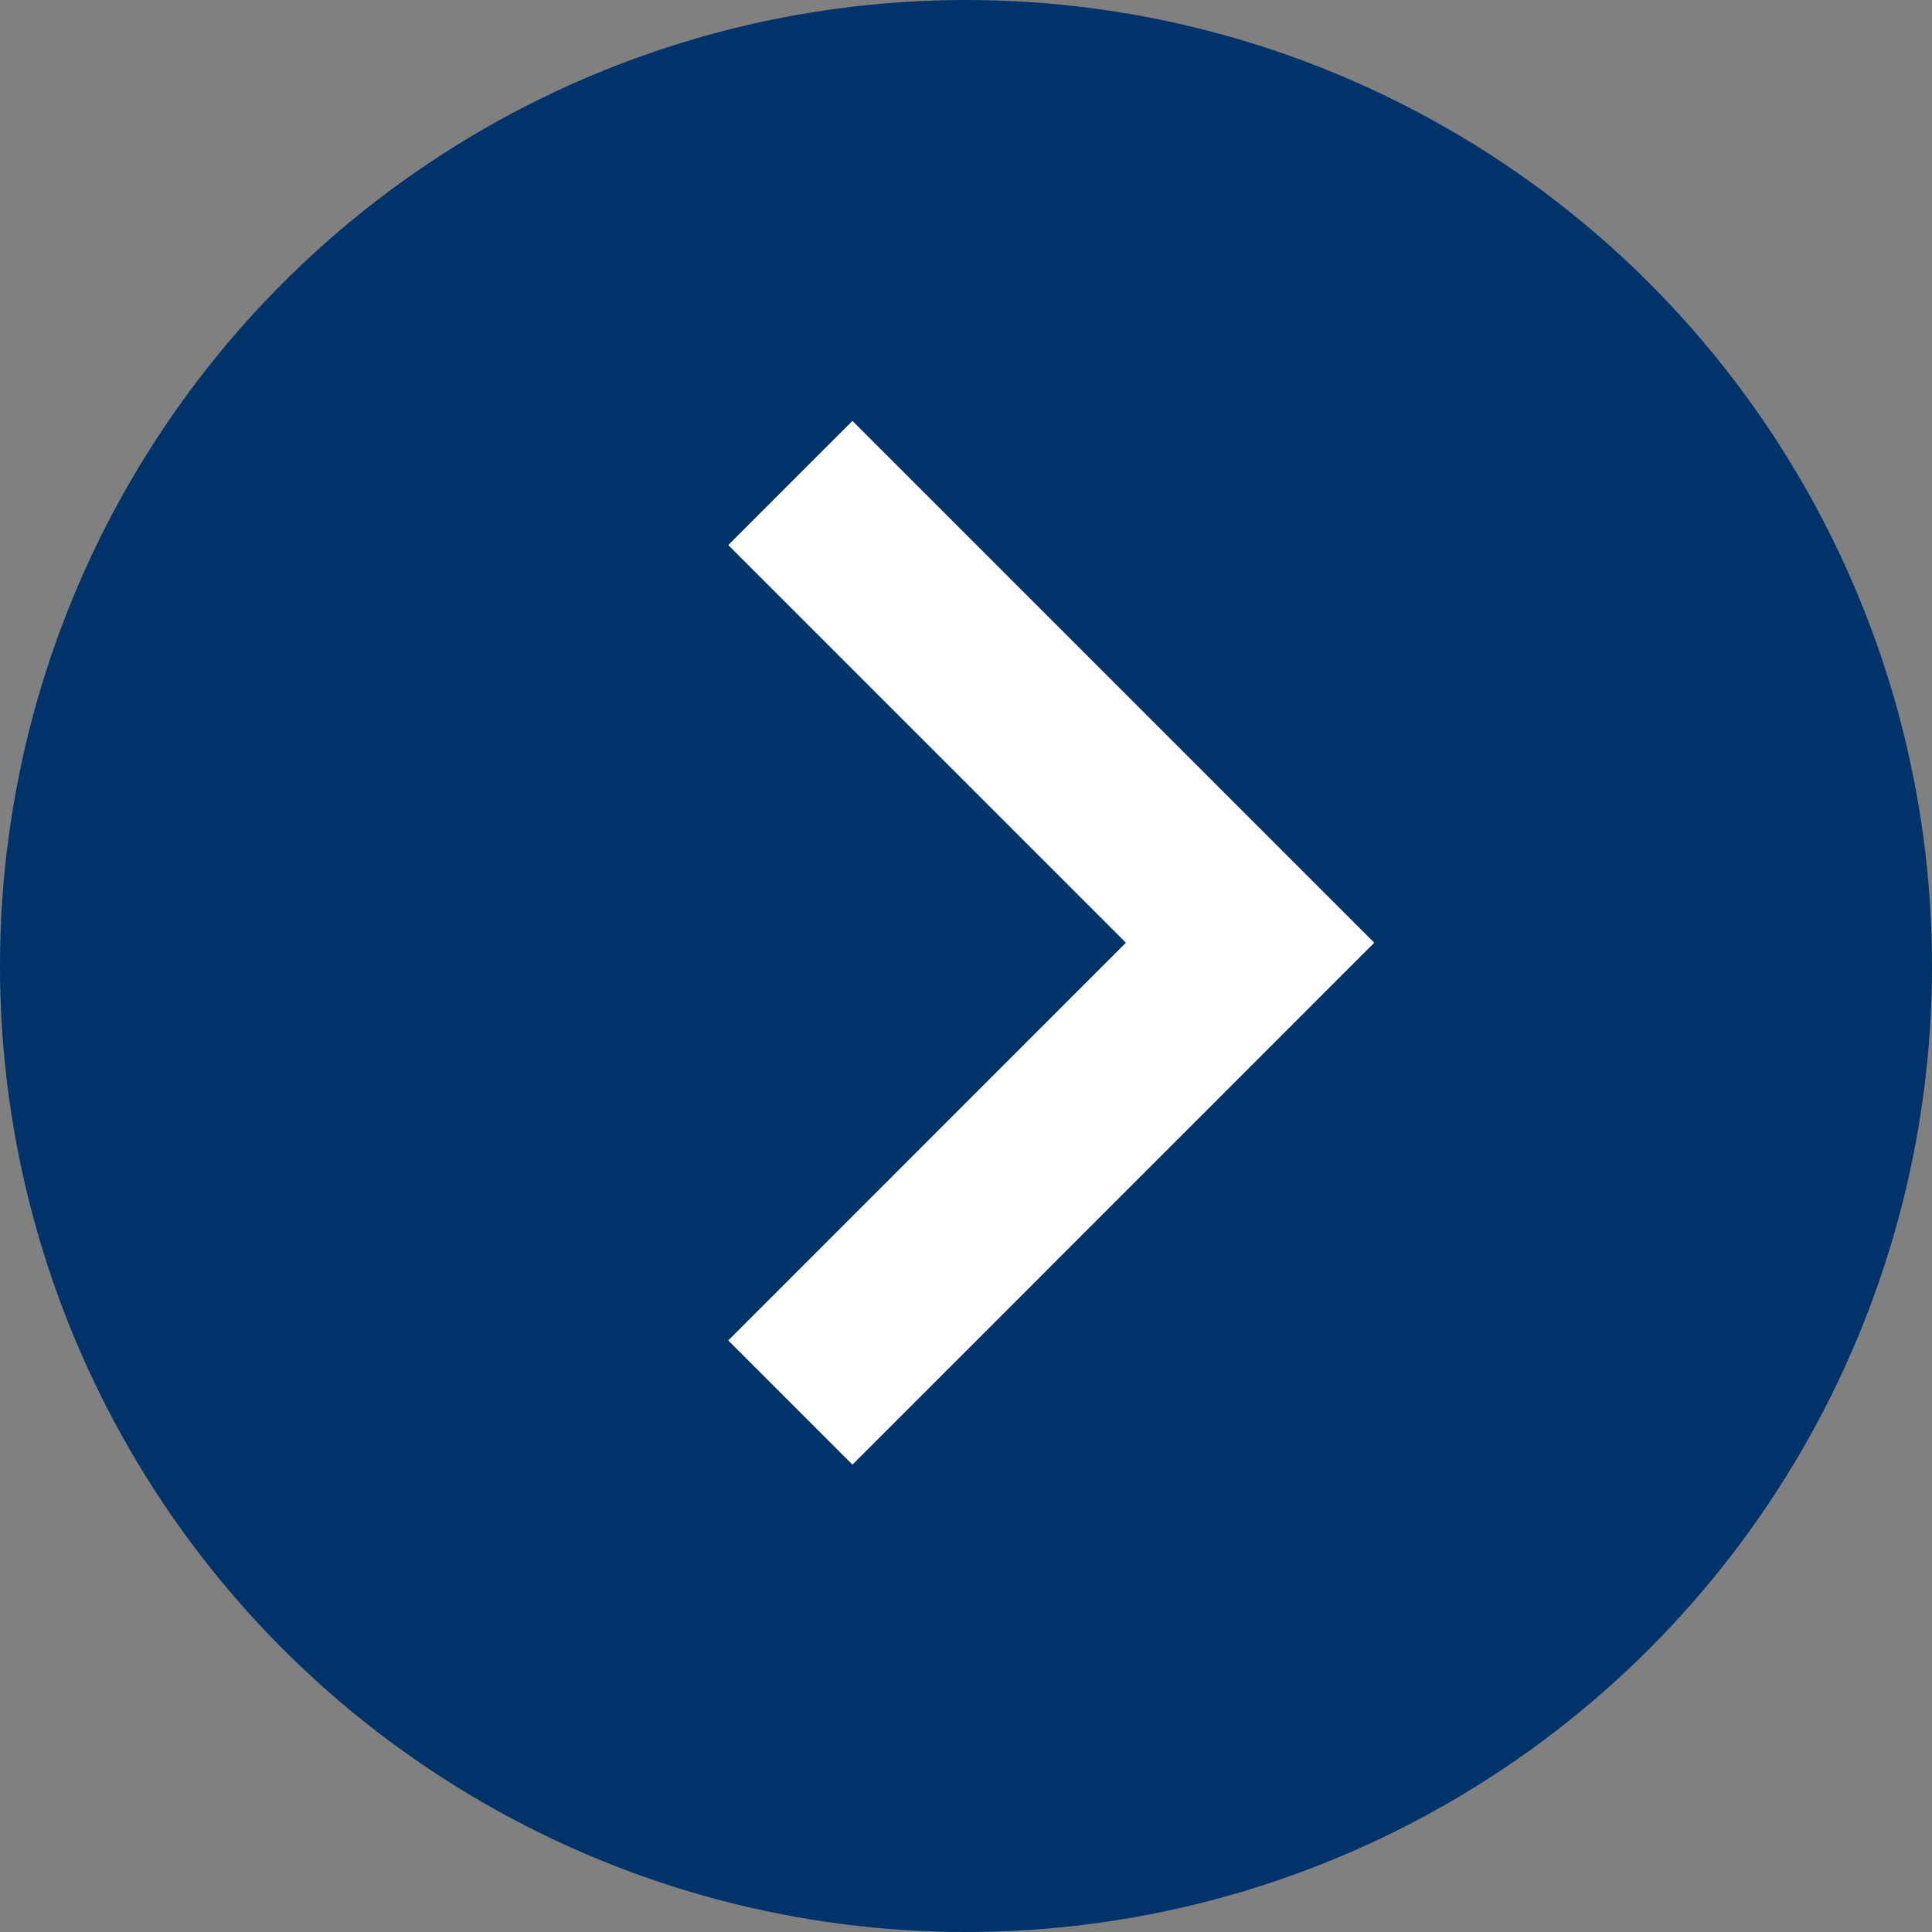
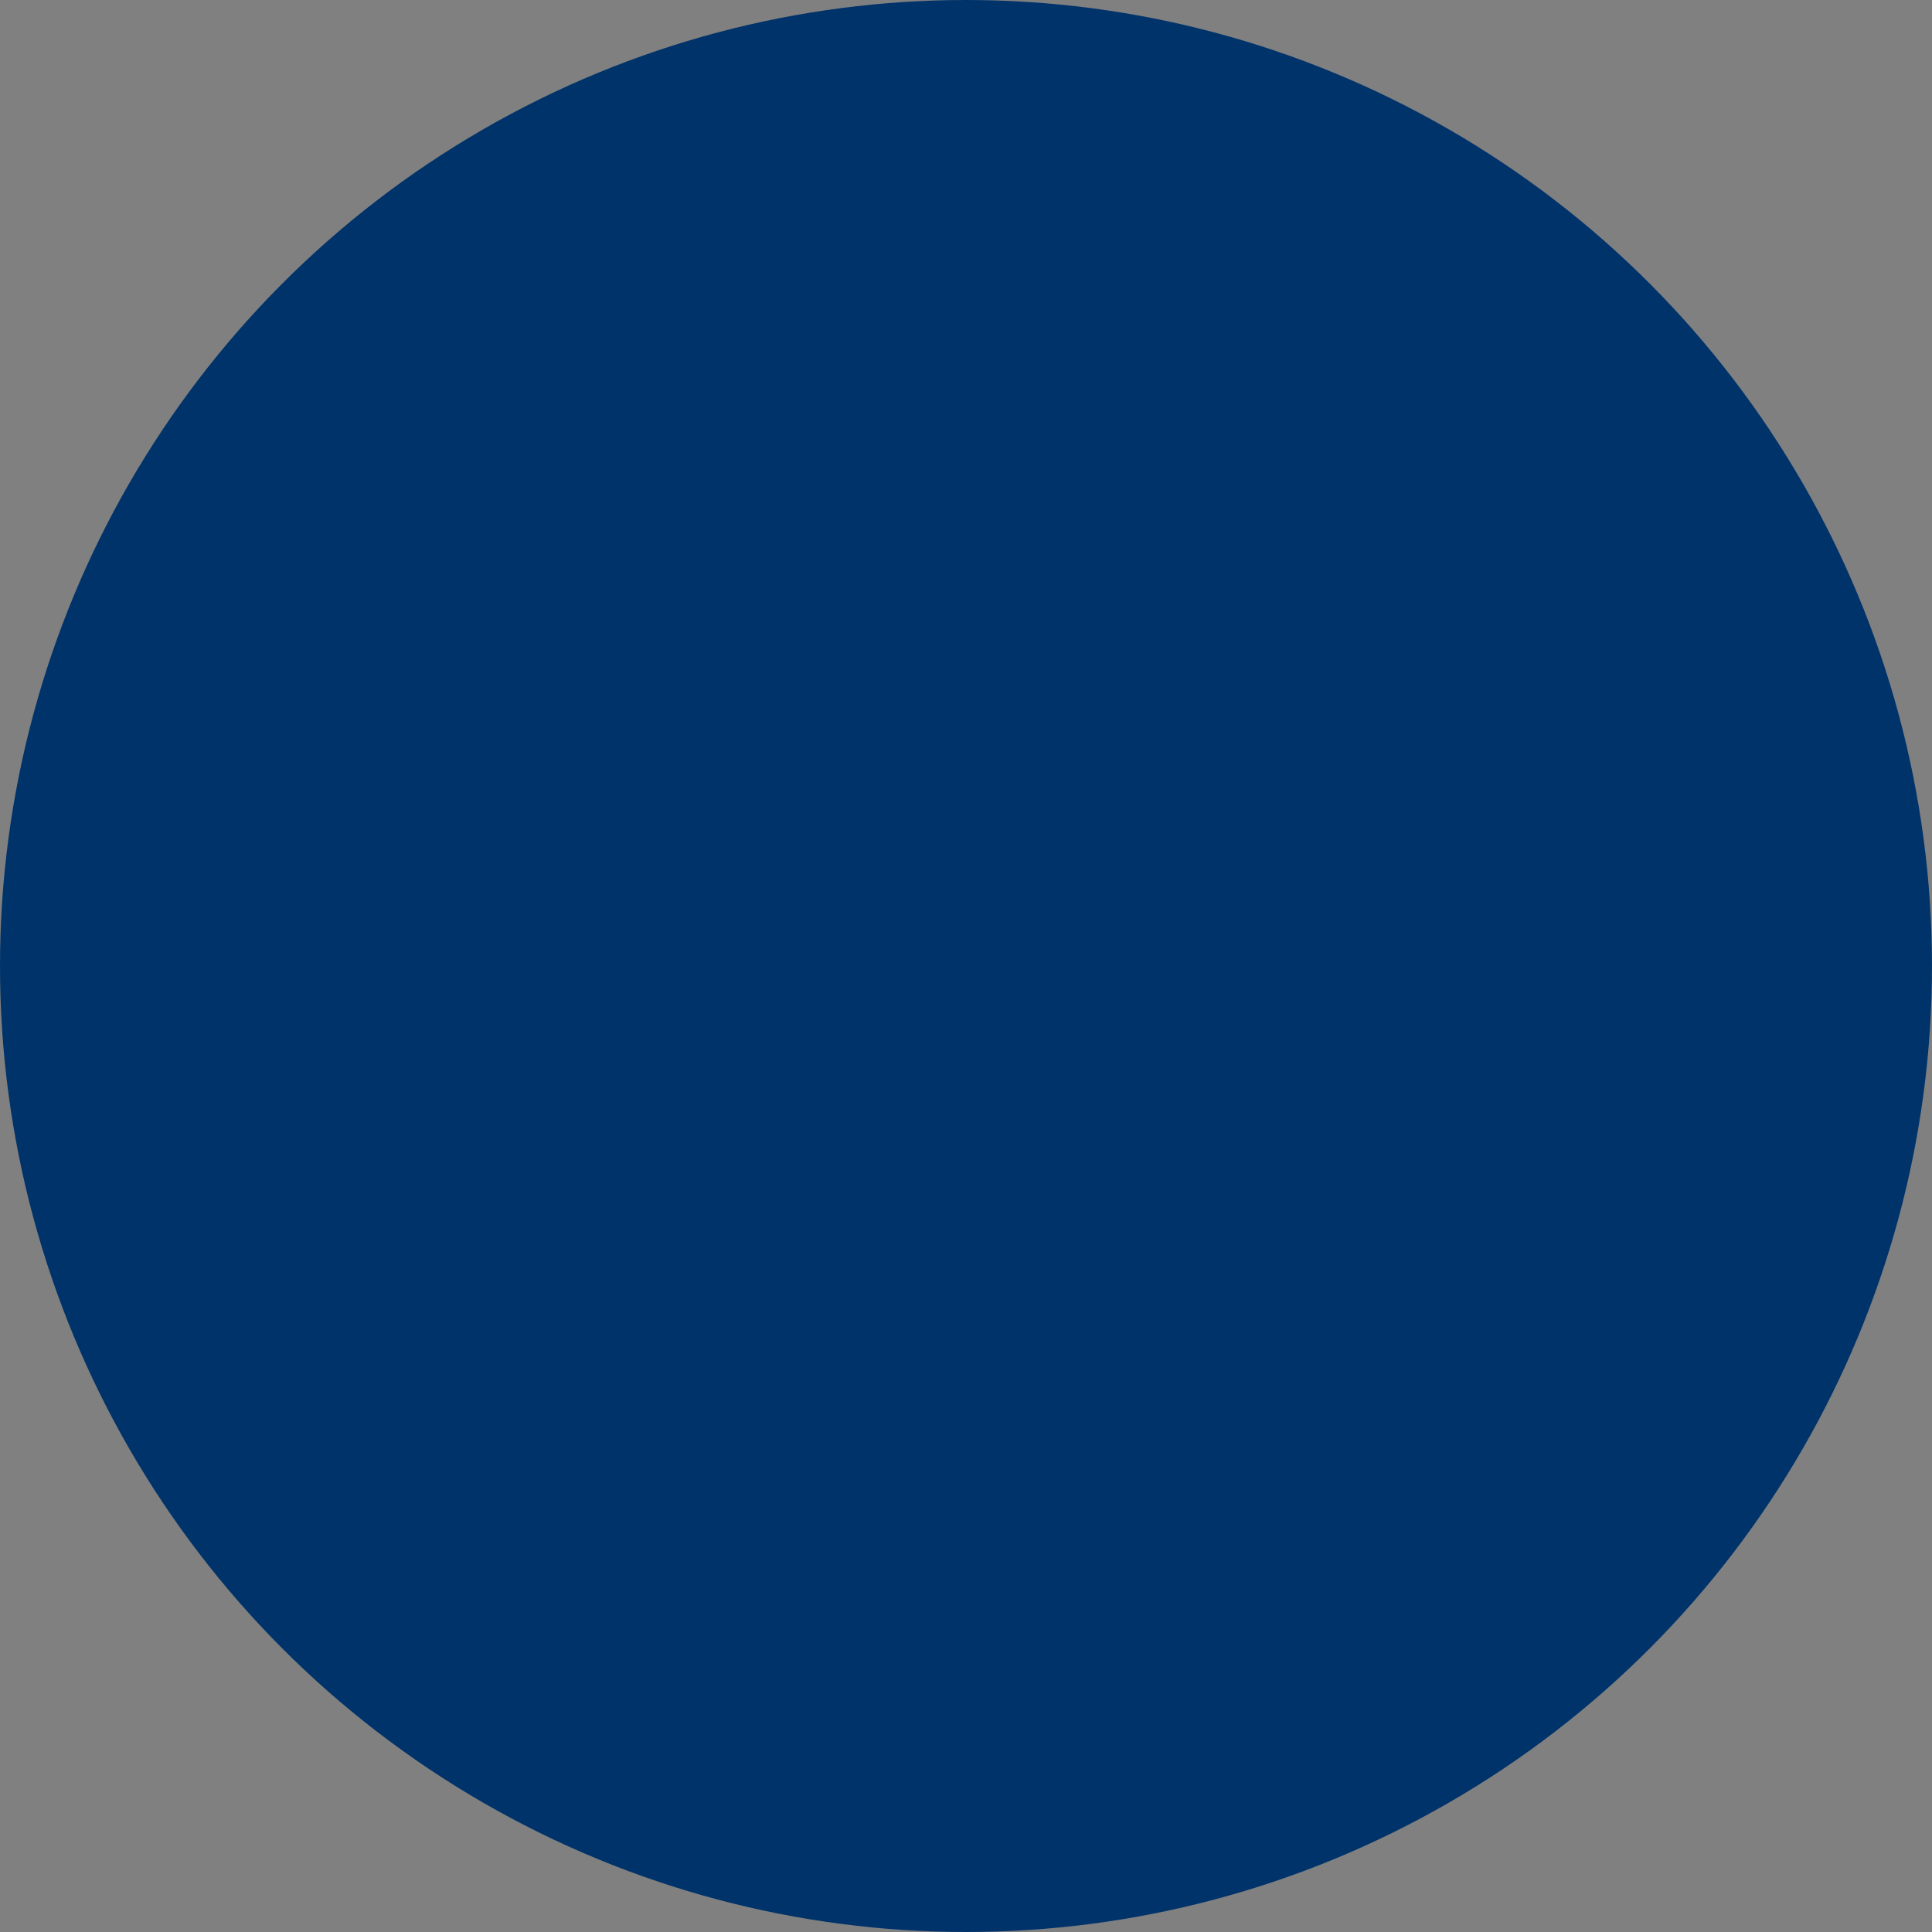
<svg xmlns="http://www.w3.org/2000/svg" id="icon_basic" width="22" height="22" viewBox="0 0 22 22">
  <rect x="0" y="0" width="22" height="22" fill="#808080" stroke="none" />
  <circle id="楕円形_22" data-name="楕円形 22" cx="11" cy="11" r="11" fill="#00336a" />
-   <path id="パス_114" data-name="パス 114" d="M1389,884l5.235,5.235L1389,894.471" transform="translate(-1380 -878.5)" fill="none" stroke="#fff" stroke-width="2" />
</svg>